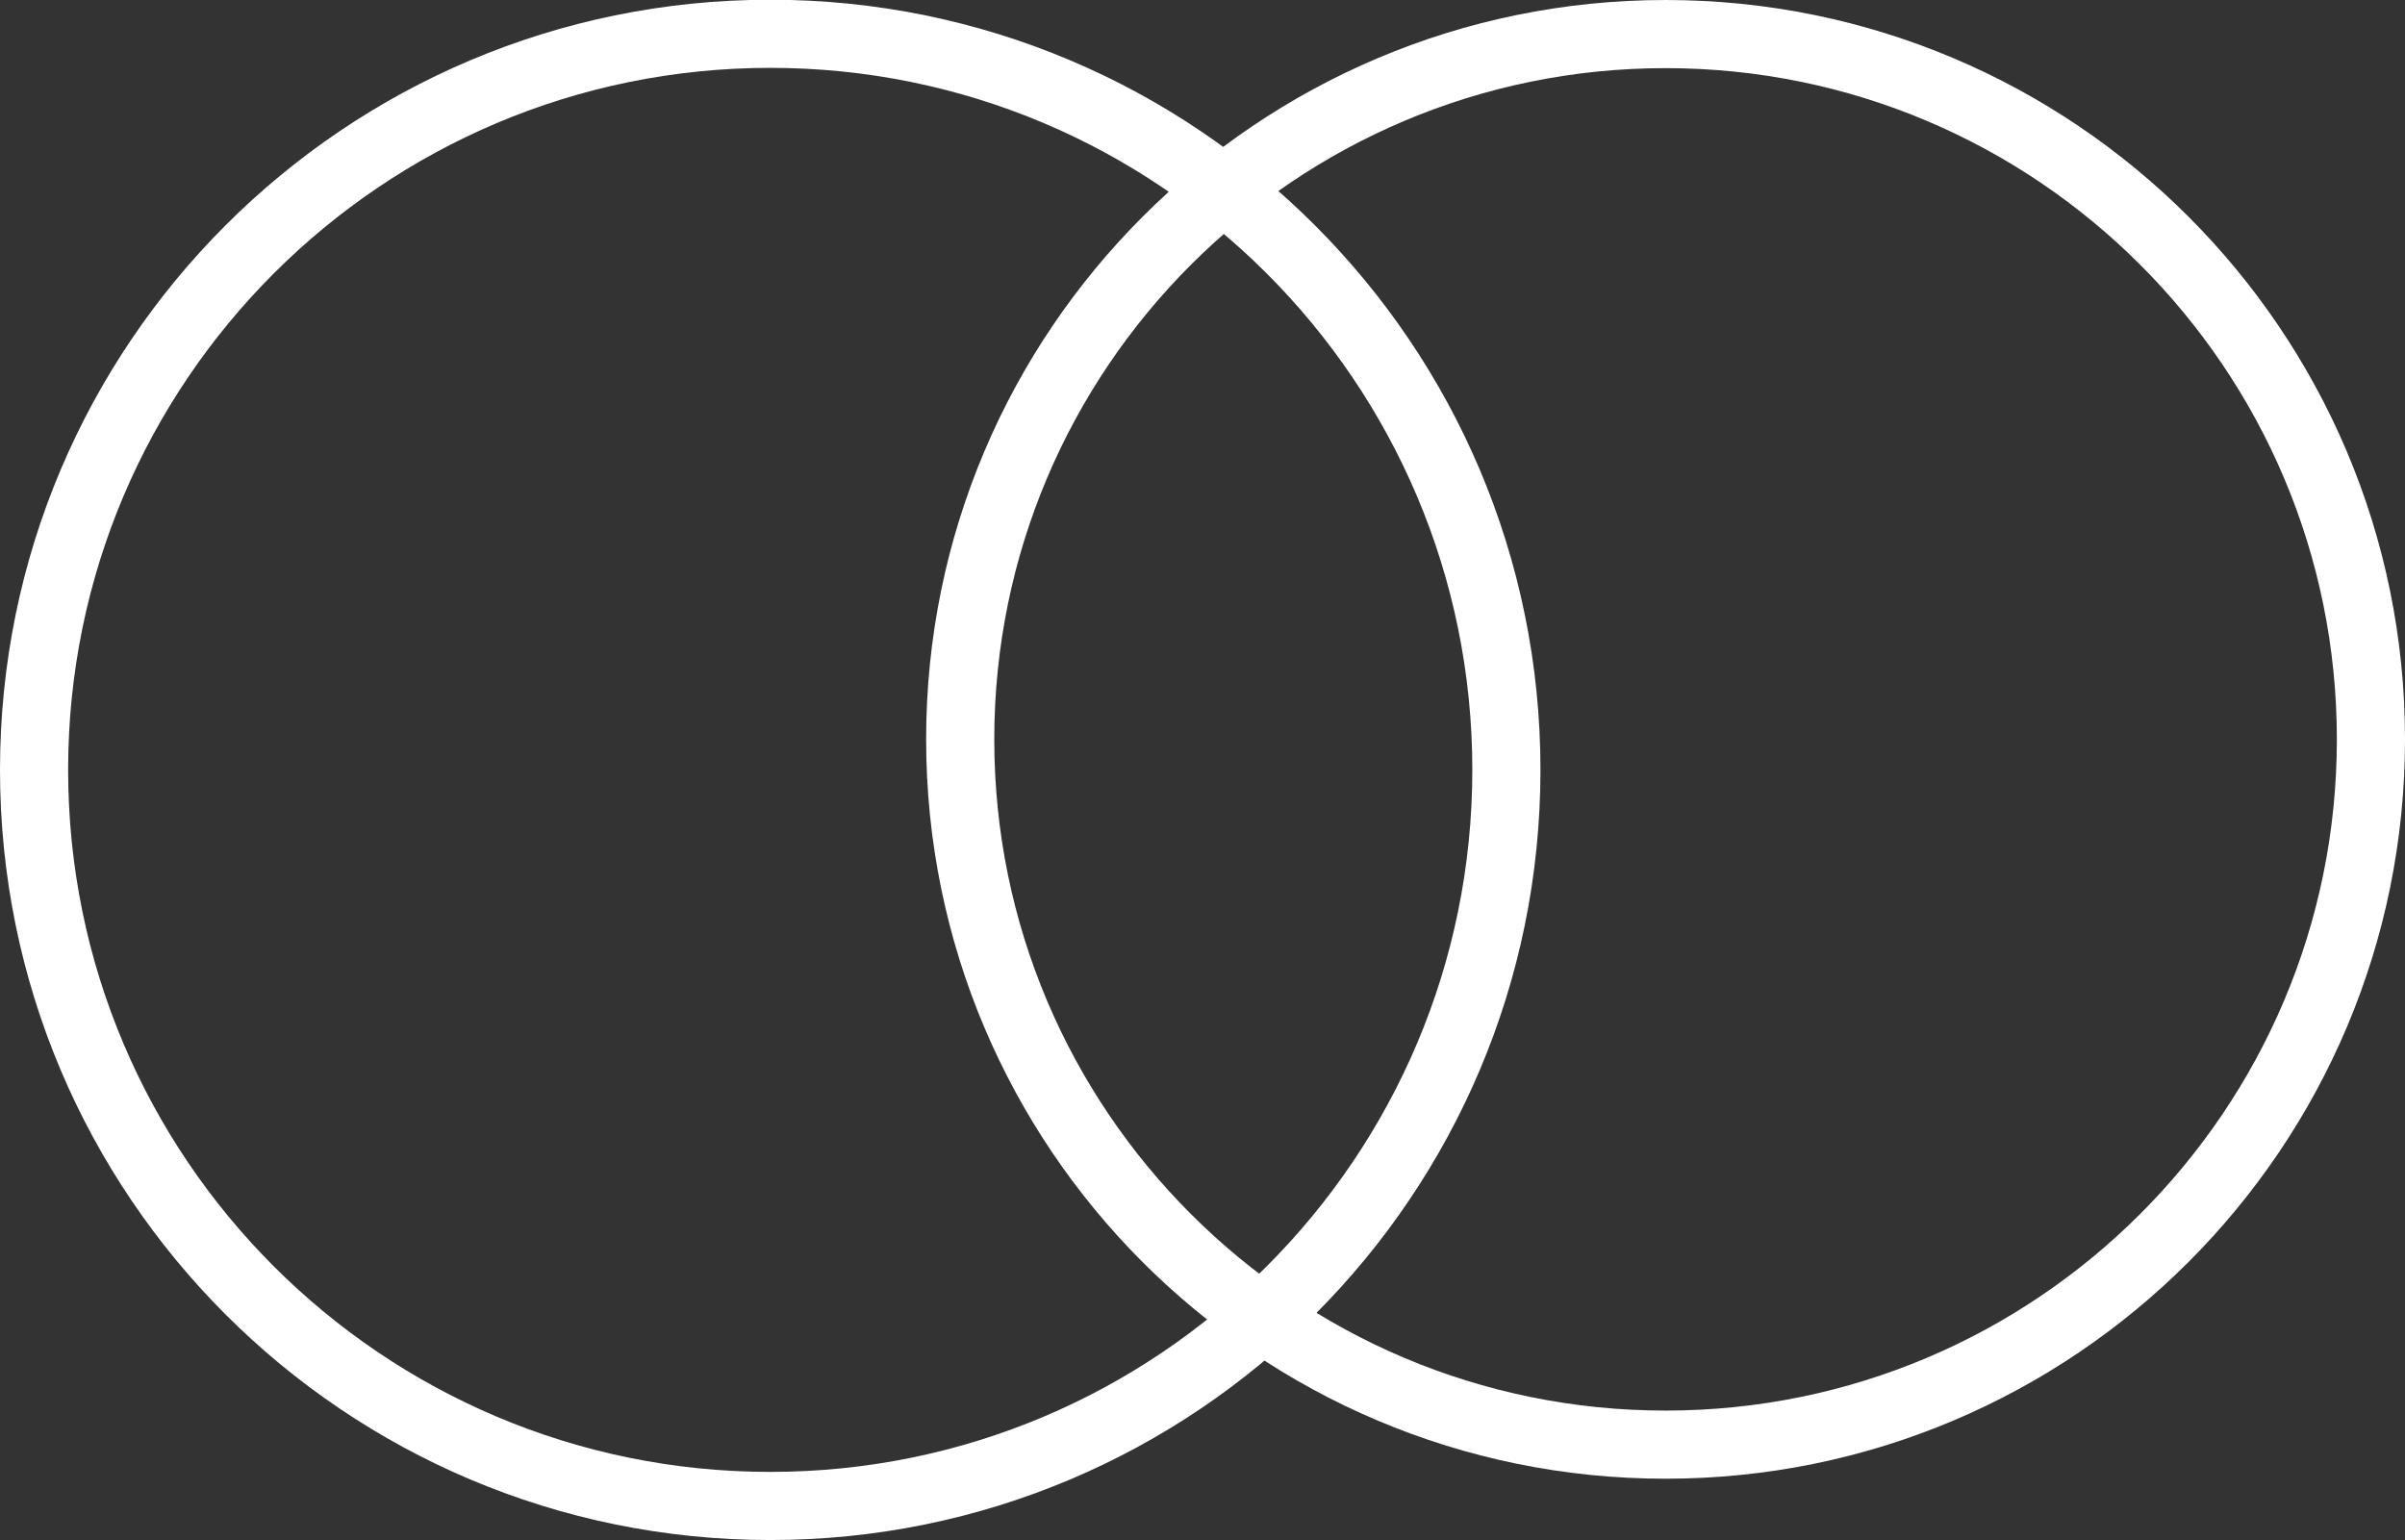
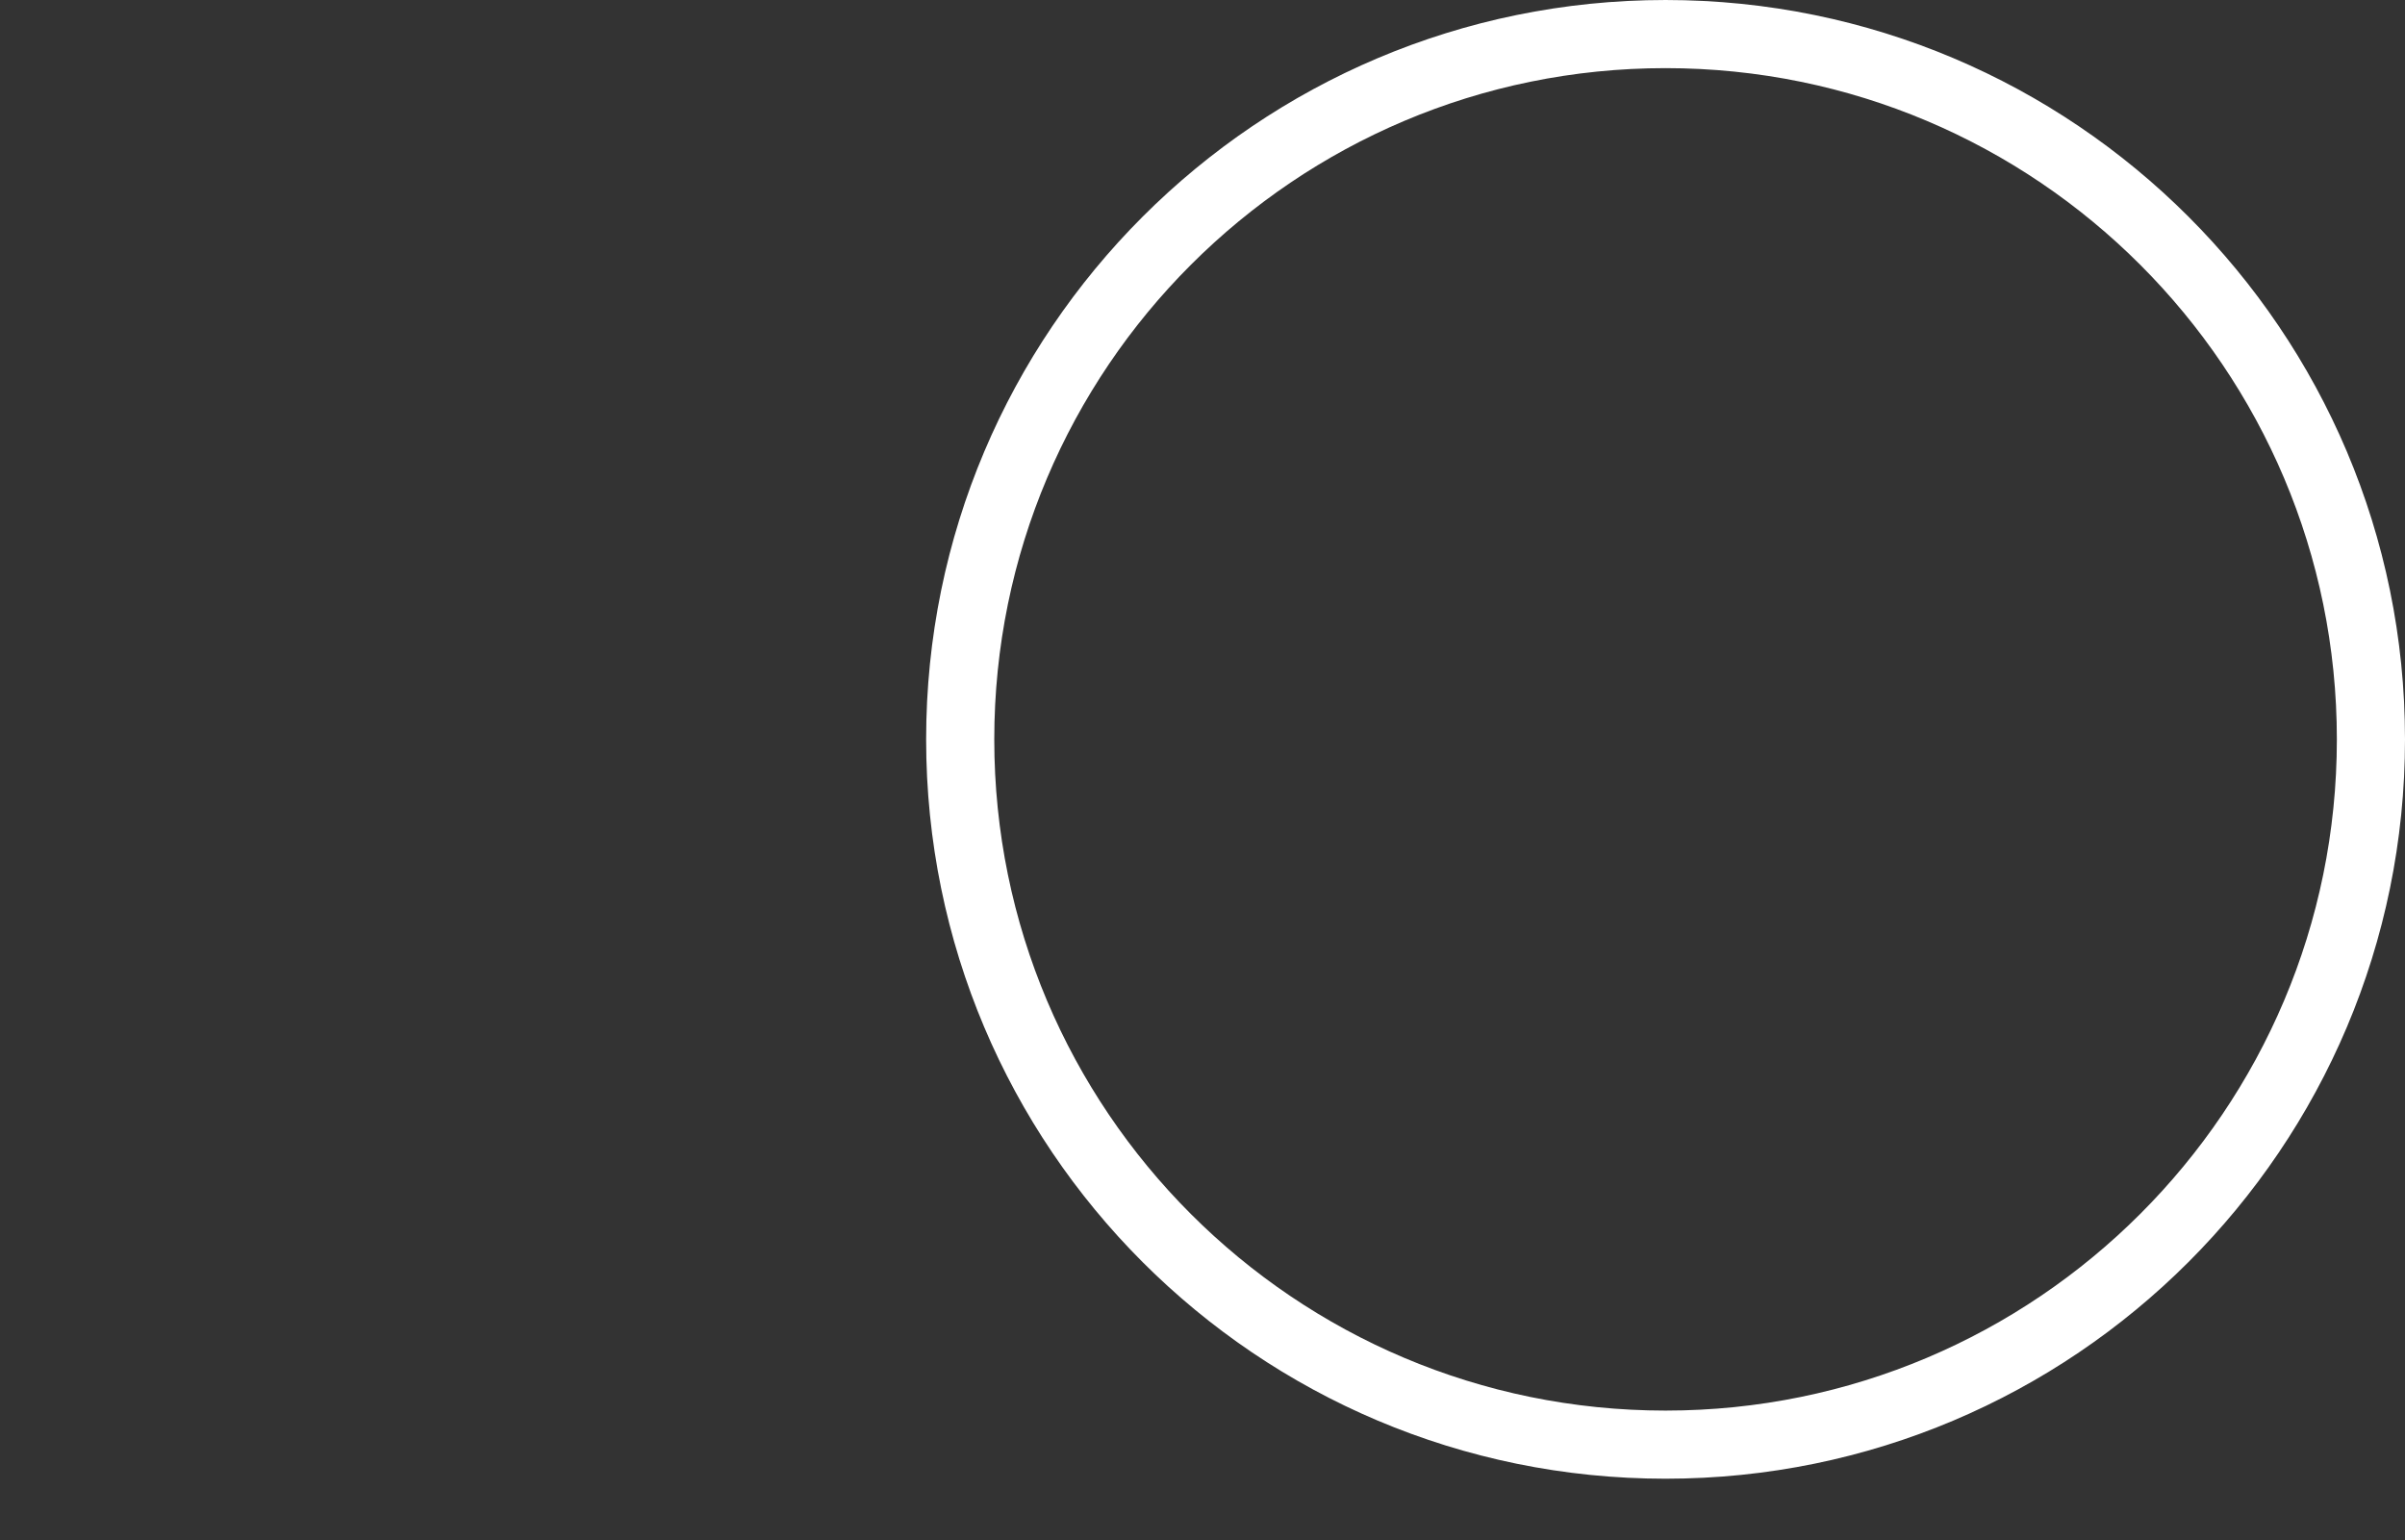
<svg xmlns="http://www.w3.org/2000/svg" version="1.1" id="Layer_1" x="0px" y="0px" viewBox="0 0 88.24 56.51" style="enable-background:new 0 0 88.24 56.51;" xml:space="preserve">
  <rect x="0" y="0" width="88.24" height="56.51" fill="#333333" stroke="none" />
  <style type="text/css">
	.st0{fill:none;stroke:#FFFFFF;stroke-width:2.5;}
</style>
-   <path class="st0" d="M28.26,55.26c14.92,0,27.01-12.09,27.01-27.01c0-14.92-12.09-27.01-27.01-27.01  c-14.92,0-27.01,12.09-27.01,27.01C1.25,43.17,13.34,55.26,28.26,55.26z" />
  <path class="st0" d="M61.11,53.01c14.29,0,25.88-11.59,25.88-25.88c0-14.29-11.59-25.88-25.88-25.88  c-14.29,0-25.88,11.59-25.88,25.88C35.23,41.42,46.81,53.01,61.11,53.01z" />
</svg>